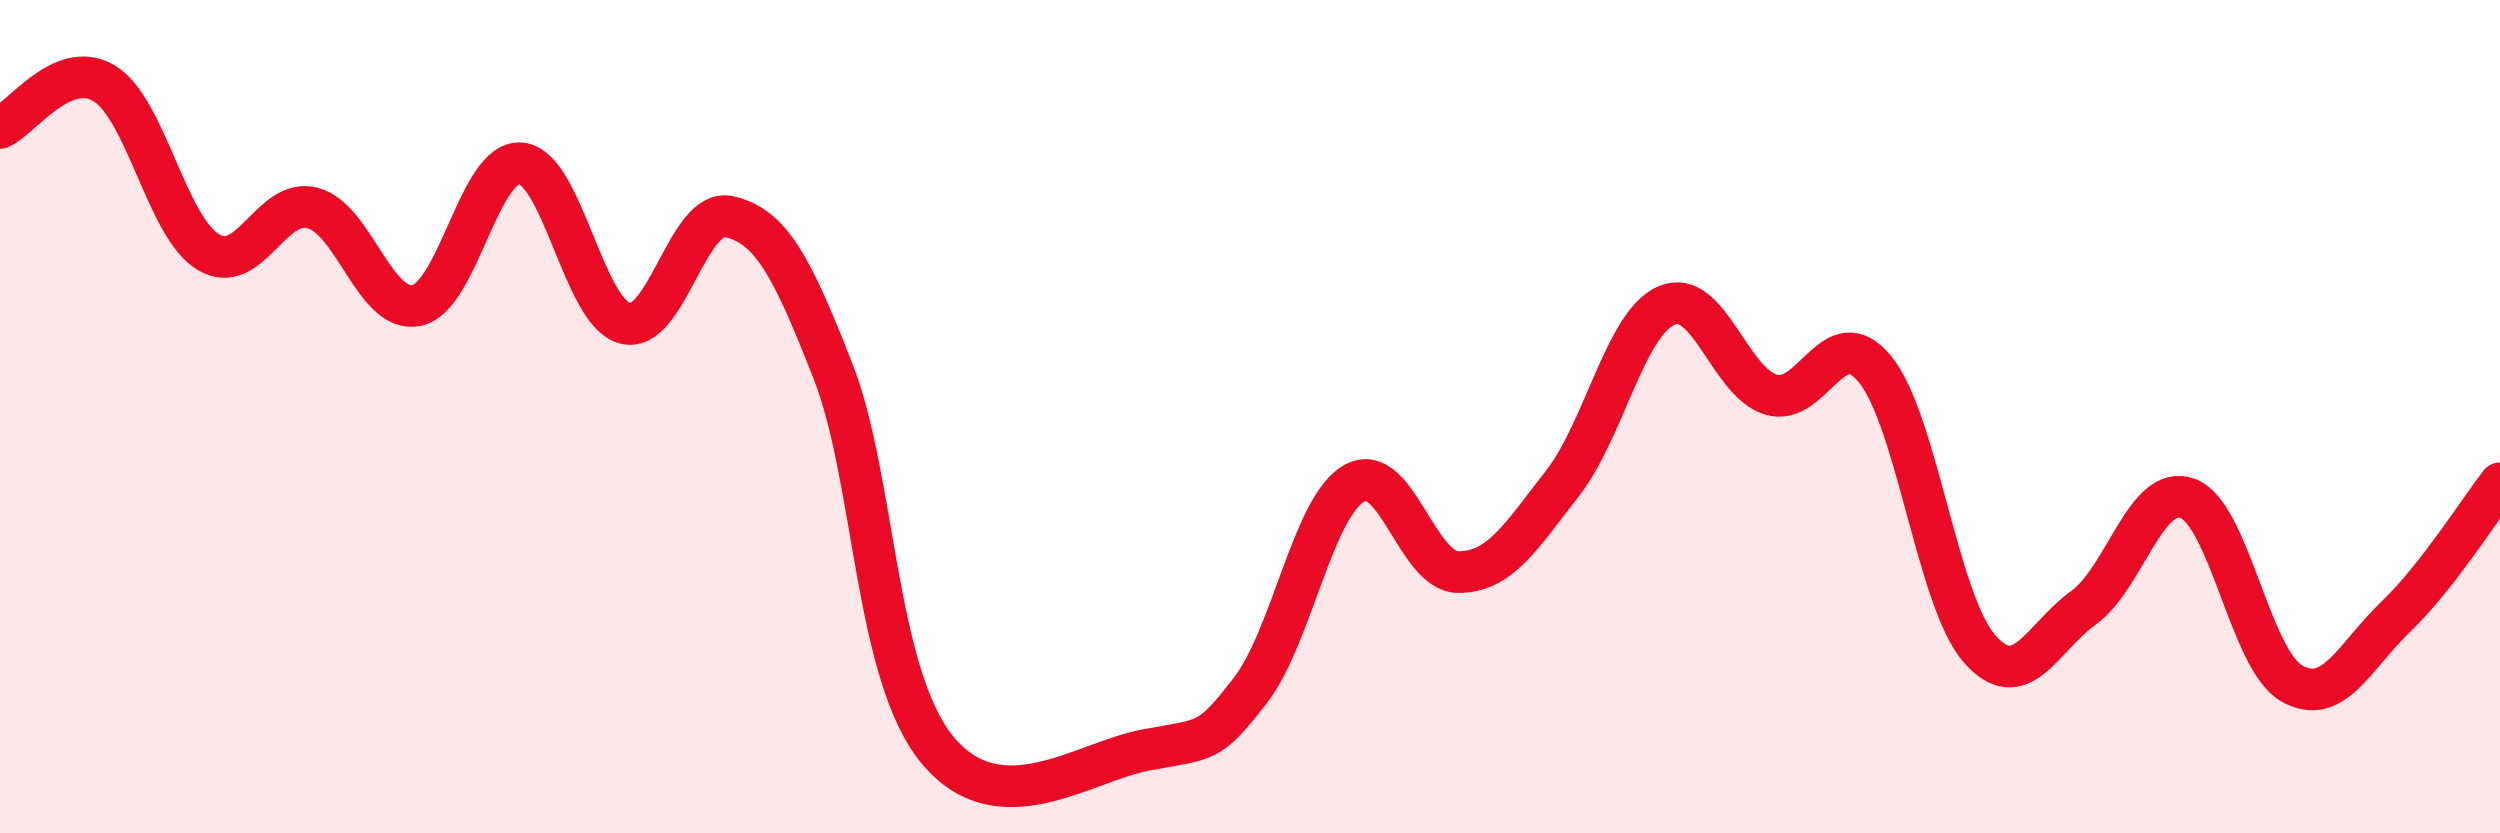
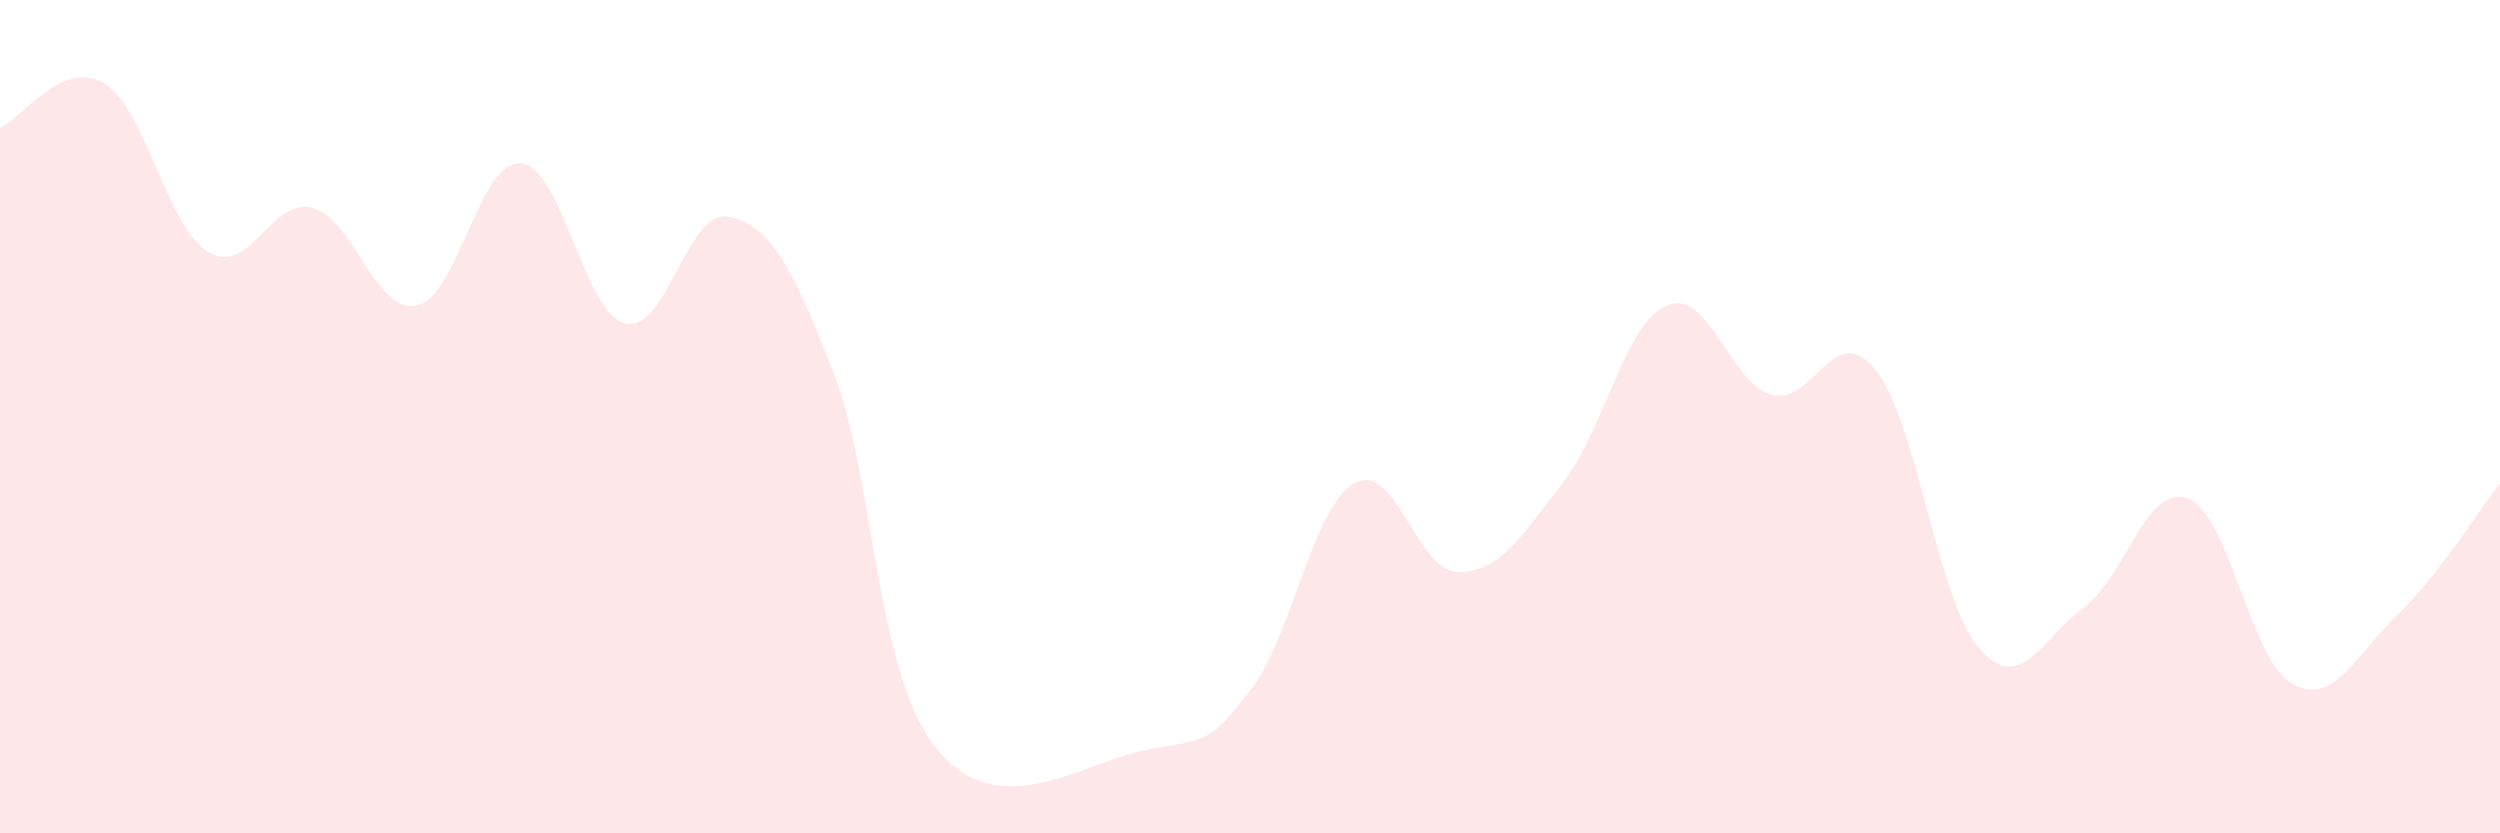
<svg xmlns="http://www.w3.org/2000/svg" width="60" height="20" viewBox="0 0 60 20">
  <path d="M 0,3.07 C 0.5,2.86 1.5,1.4 2.5,2 C 3.5,2.6 4,5.45 5,6.05 C 6,6.65 6.5,4.73 7.5,4.99 C 8.5,5.25 9,7.54 10,7.33 C 11,7.12 11.5,3.83 12.5,3.92 C 13.5,4.01 14,7.5 15,7.76 C 16,8.02 16.5,4.97 17.5,5.2 C 18.5,5.43 19,6.37 20,8.93 C 21,11.49 21,16.19 22.5,18 C 24,19.81 26,18.28 27.5,18 C 29,17.72 29,17.86 30,16.58 C 31,15.3 31.5,12.17 32.5,11.6 C 33.5,11.03 34,13.73 35,13.73 C 36,13.73 36.5,12.88 37.5,11.6 C 38.5,10.32 39,7.76 40,7.33 C 41,6.9 41.5,9.16 42.5,9.47 C 43.5,9.78 44,7.64 45,8.86 C 46,10.08 46.5,14.41 47.5,15.56 C 48.5,16.71 49,15.31 50,14.59 C 51,13.87 51.5,11.6 52.5,11.96 C 53.5,12.32 54,15.83 55,16.4 C 56,16.97 56.5,15.76 57.5,14.8 C 58.5,13.84 59.5,12.24 60,11.6L60 20L0 20Z" fill="#EB0A25" opacity="0.1" stroke-linecap="round" stroke-linejoin="round" />
-   <path d="M 0,3.07 C 0.5,2.86 1.5,1.4 2.5,2 C 3.5,2.6 4,5.45 5,6.05 C 6,6.65 6.5,4.73 7.5,4.99 C 8.5,5.25 9,7.54 10,7.33 C 11,7.12 11.5,3.83 12.5,3.92 C 13.5,4.01 14,7.5 15,7.76 C 16,8.02 16.5,4.97 17.5,5.2 C 18.5,5.43 19,6.37 20,8.93 C 21,11.49 21,16.19 22.5,18 C 24,19.81 26,18.28 27.5,18 C 29,17.72 29,17.86 30,16.58 C 31,15.3 31.5,12.17 32.5,11.6 C 33.5,11.03 34,13.73 35,13.73 C 36,13.73 36.5,12.88 37.5,11.6 C 38.5,10.32 39,7.76 40,7.33 C 41,6.9 41.5,9.16 42.5,9.47 C 43.5,9.78 44,7.64 45,8.86 C 46,10.08 46.5,14.41 47.5,15.56 C 48.5,16.71 49,15.31 50,14.59 C 51,13.87 51.5,11.6 52.5,11.96 C 53.5,12.32 54,15.83 55,16.4 C 56,16.97 56.5,15.76 57.5,14.8 C 58.5,13.84 59.5,12.24 60,11.6" stroke="#EB0A25" stroke-width="1" fill="none" stroke-linecap="round" stroke-linejoin="round" />
</svg>